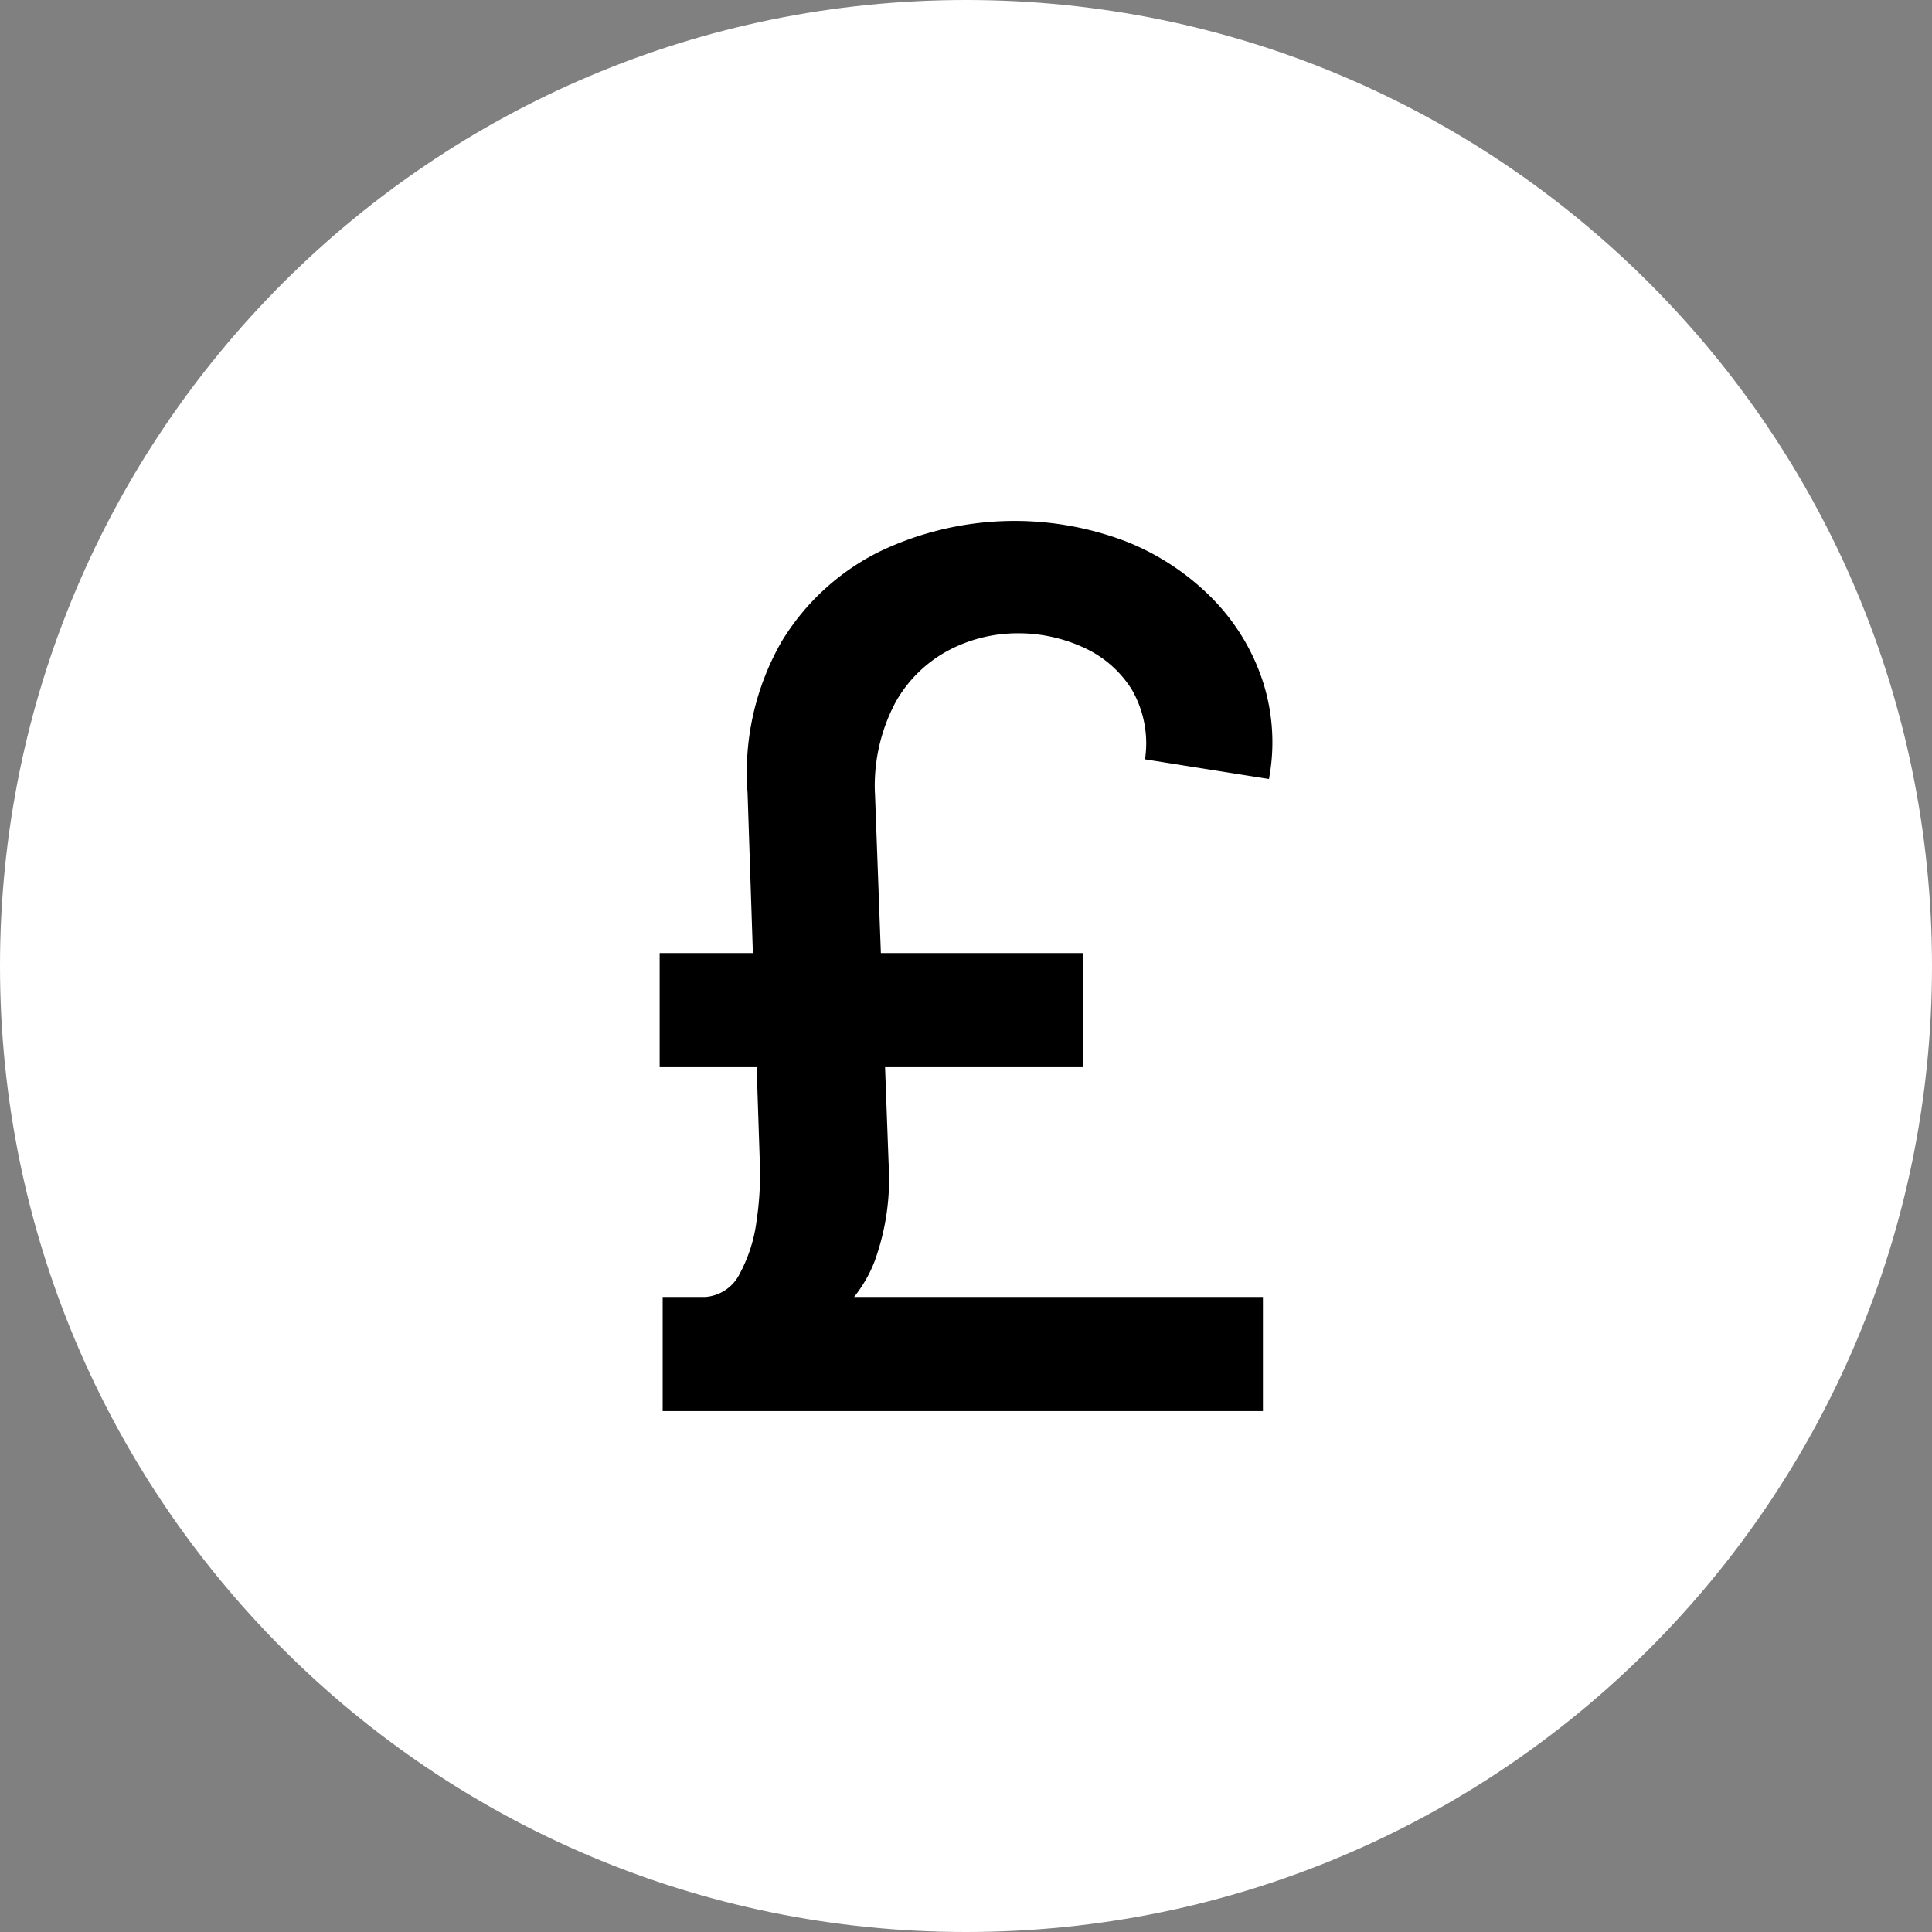
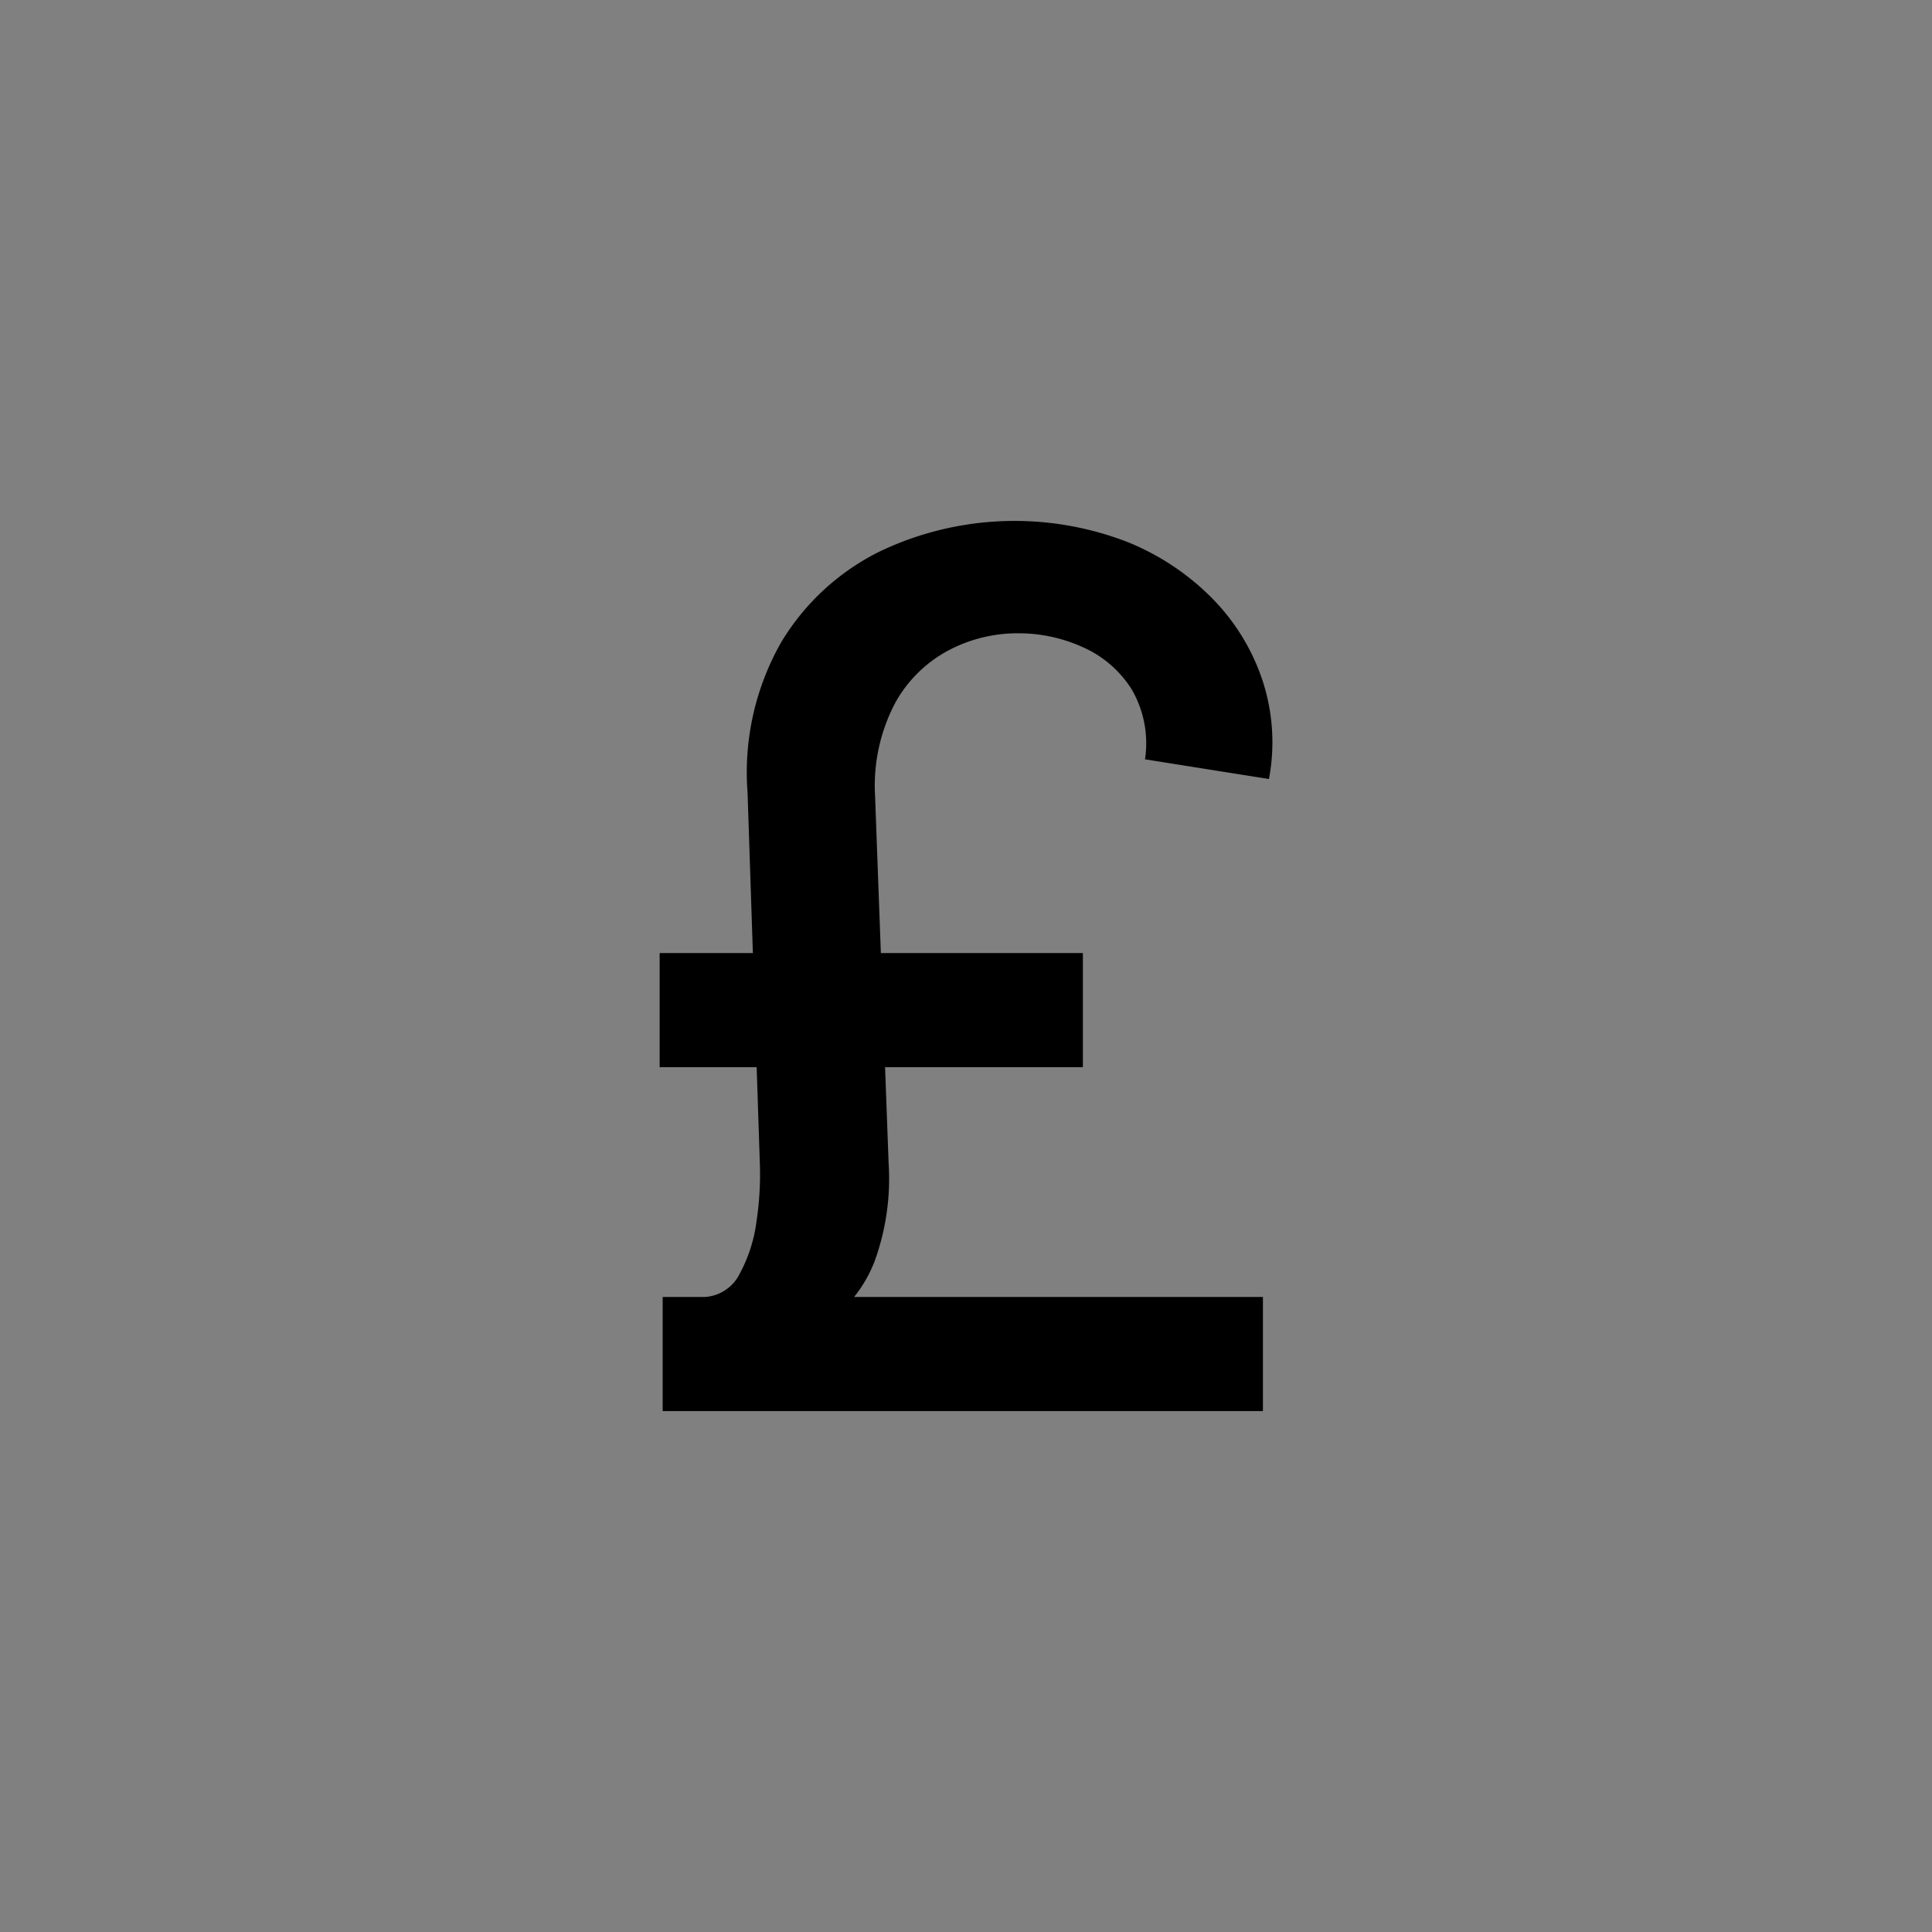
<svg xmlns="http://www.w3.org/2000/svg" width="32" height="32" fill="none">
  <rect width="100%" height="100%" fill="#808080" stroke="none" />
-   <path fill="#fff" d="M16 32c8.837 0 16-7.163 16-16S24.837 0 16 0 0 7.163 0 16s7.163 16 16 16Z" />
  <path fill="#000" d="M17.936 17.676h-7.01v-1.89h7.01v1.89Zm2.982 5.696h-9.942v-1.89h9.942v1.89ZM14.492 13.13l.226 6.13a4.012 4.012 0 0 1-.234 1.637 2.25 2.25 0 0 1-1.001 1.147l-1.819-.561a.693.693 0 0 0 .59-.39c.145-.271.239-.566.277-.87.045-.3.064-.603.056-.906l-.205-6.187a4.36 4.36 0 0 1 .557-2.492 3.939 3.939 0 0 1 1.637-1.506 5.18 5.18 0 0 1 4.095-.156 4.154 4.154 0 0 1 1.42.948c.377.386.66.854.827 1.367.167.52.201 1.075.1 1.612l-2.053-.326a1.78 1.78 0 0 0-.22-1.158 1.828 1.828 0 0 0-.802-.696 2.579 2.579 0 0 0-1.087-.234c-.4 0-.794.097-1.147.284a2.18 2.18 0 0 0-.88.866 2.95 2.95 0 0 0-.338 1.491Z" />
</svg>